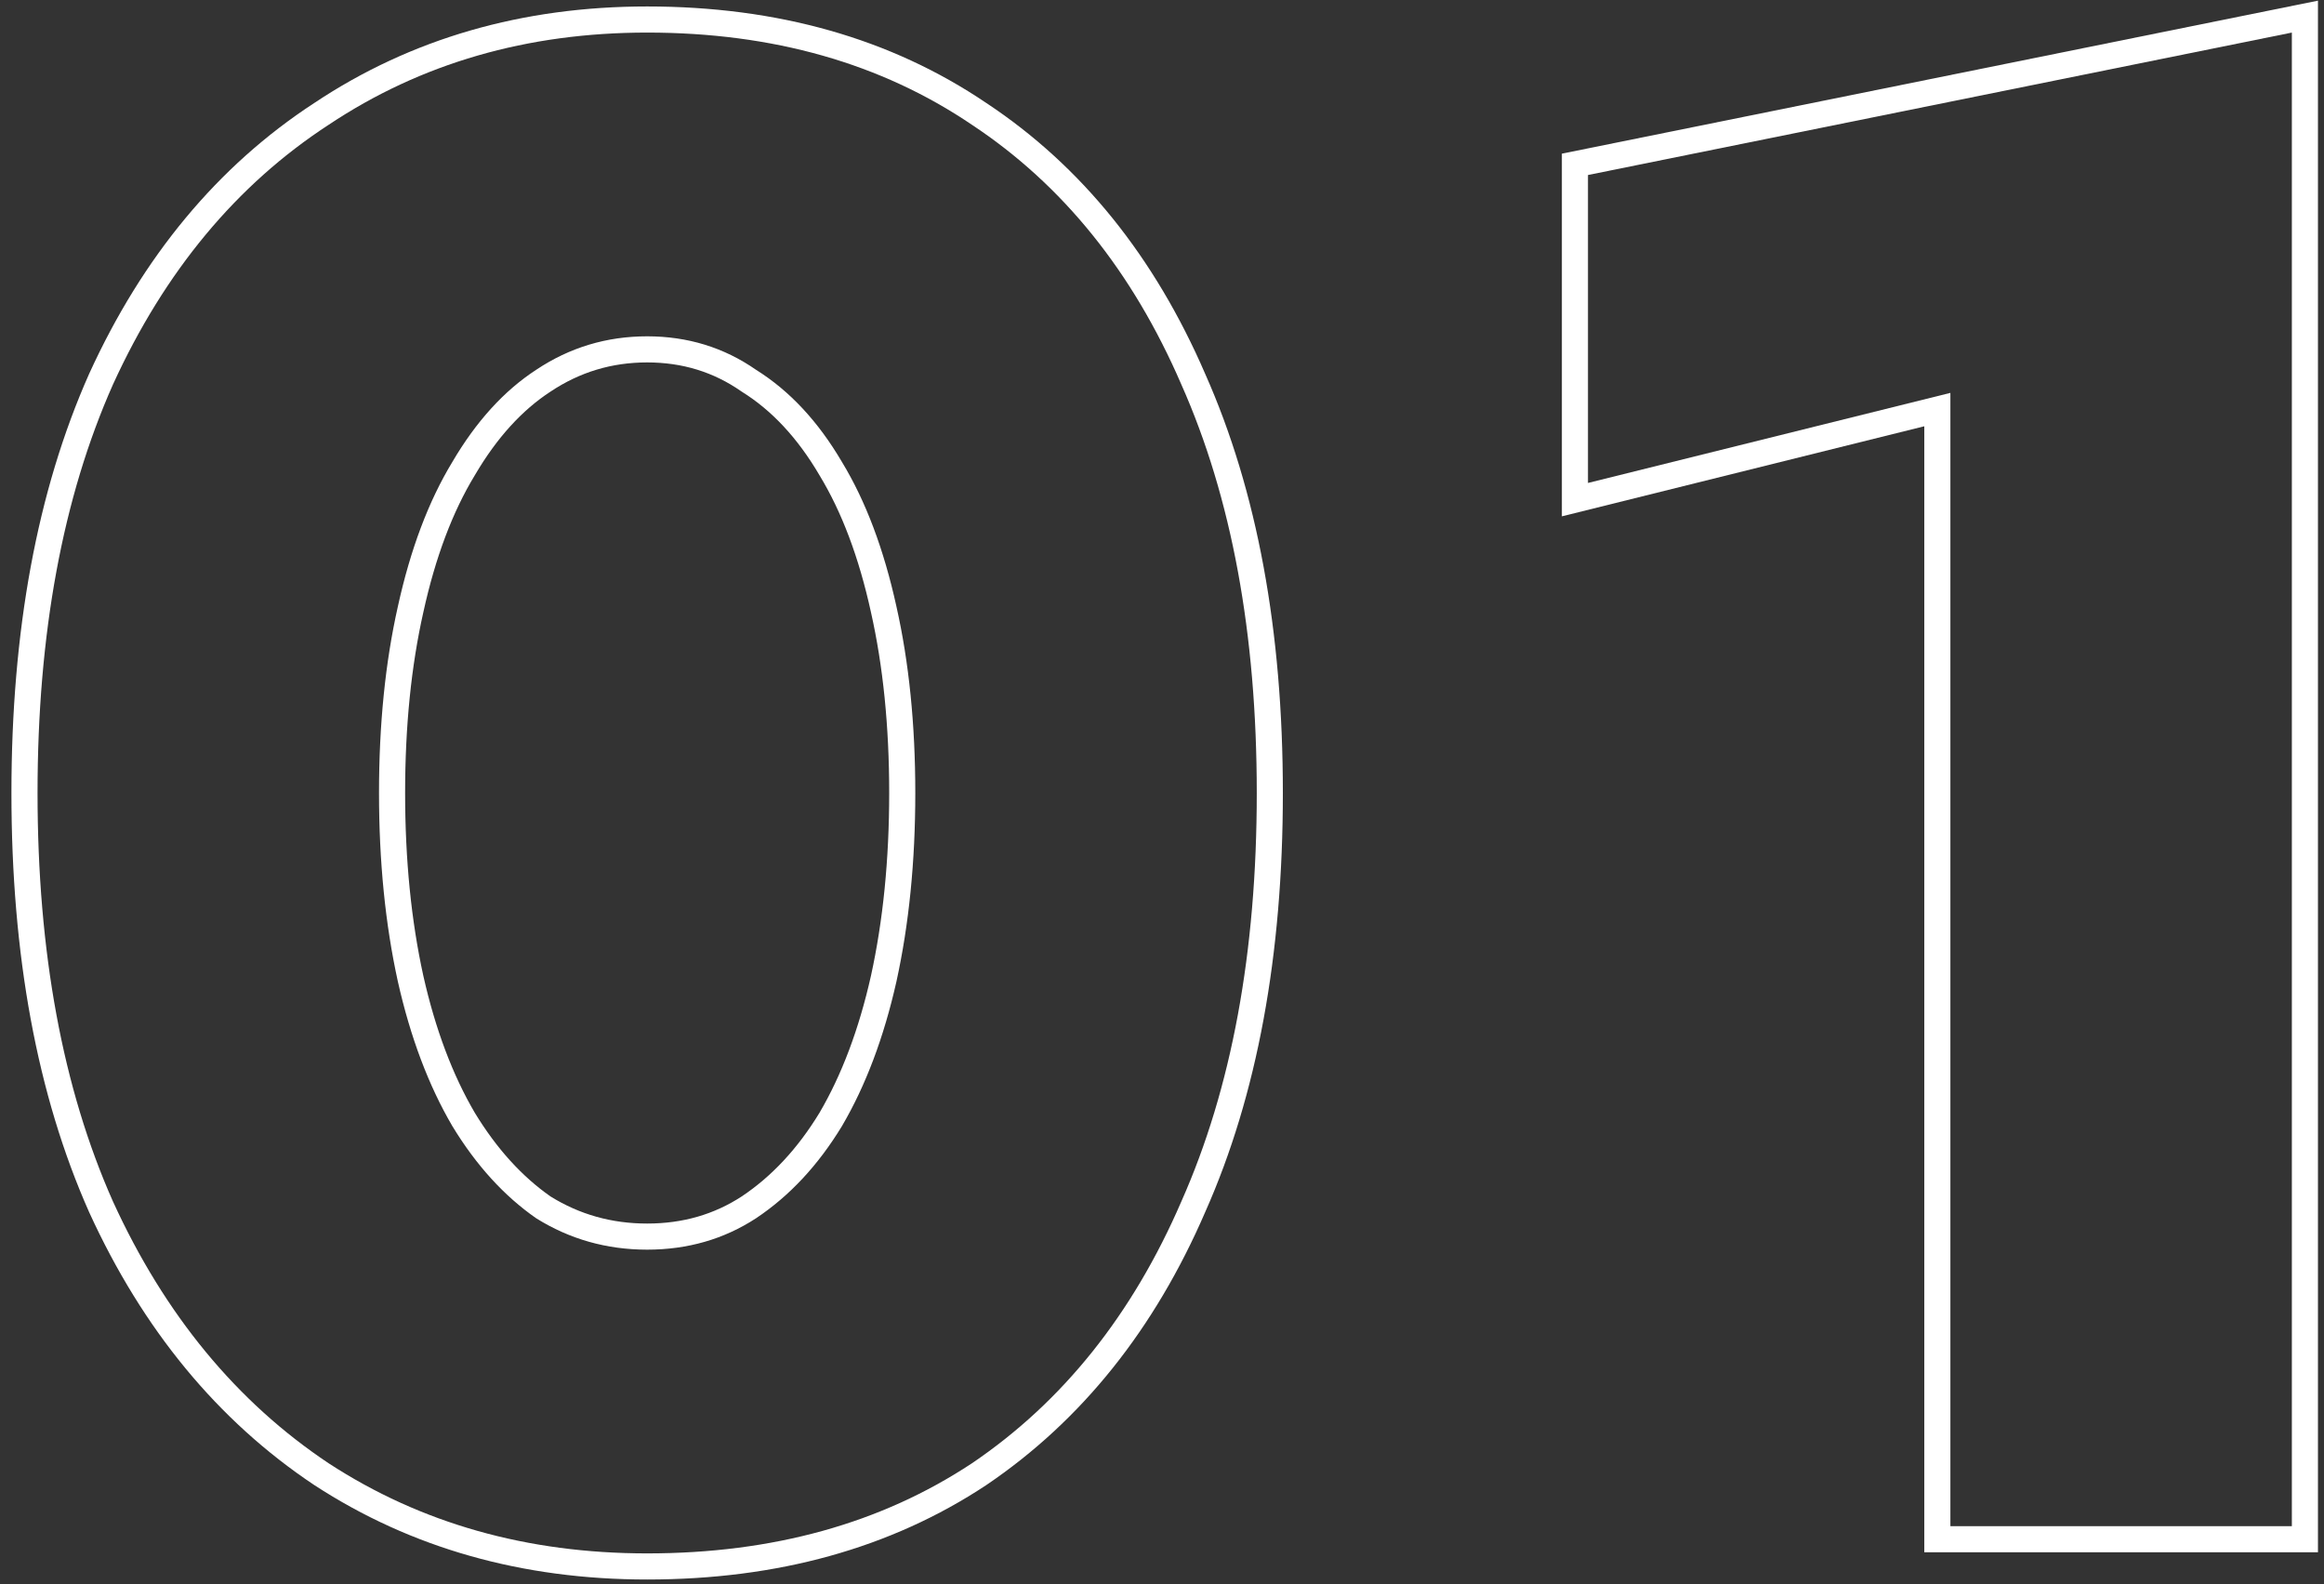
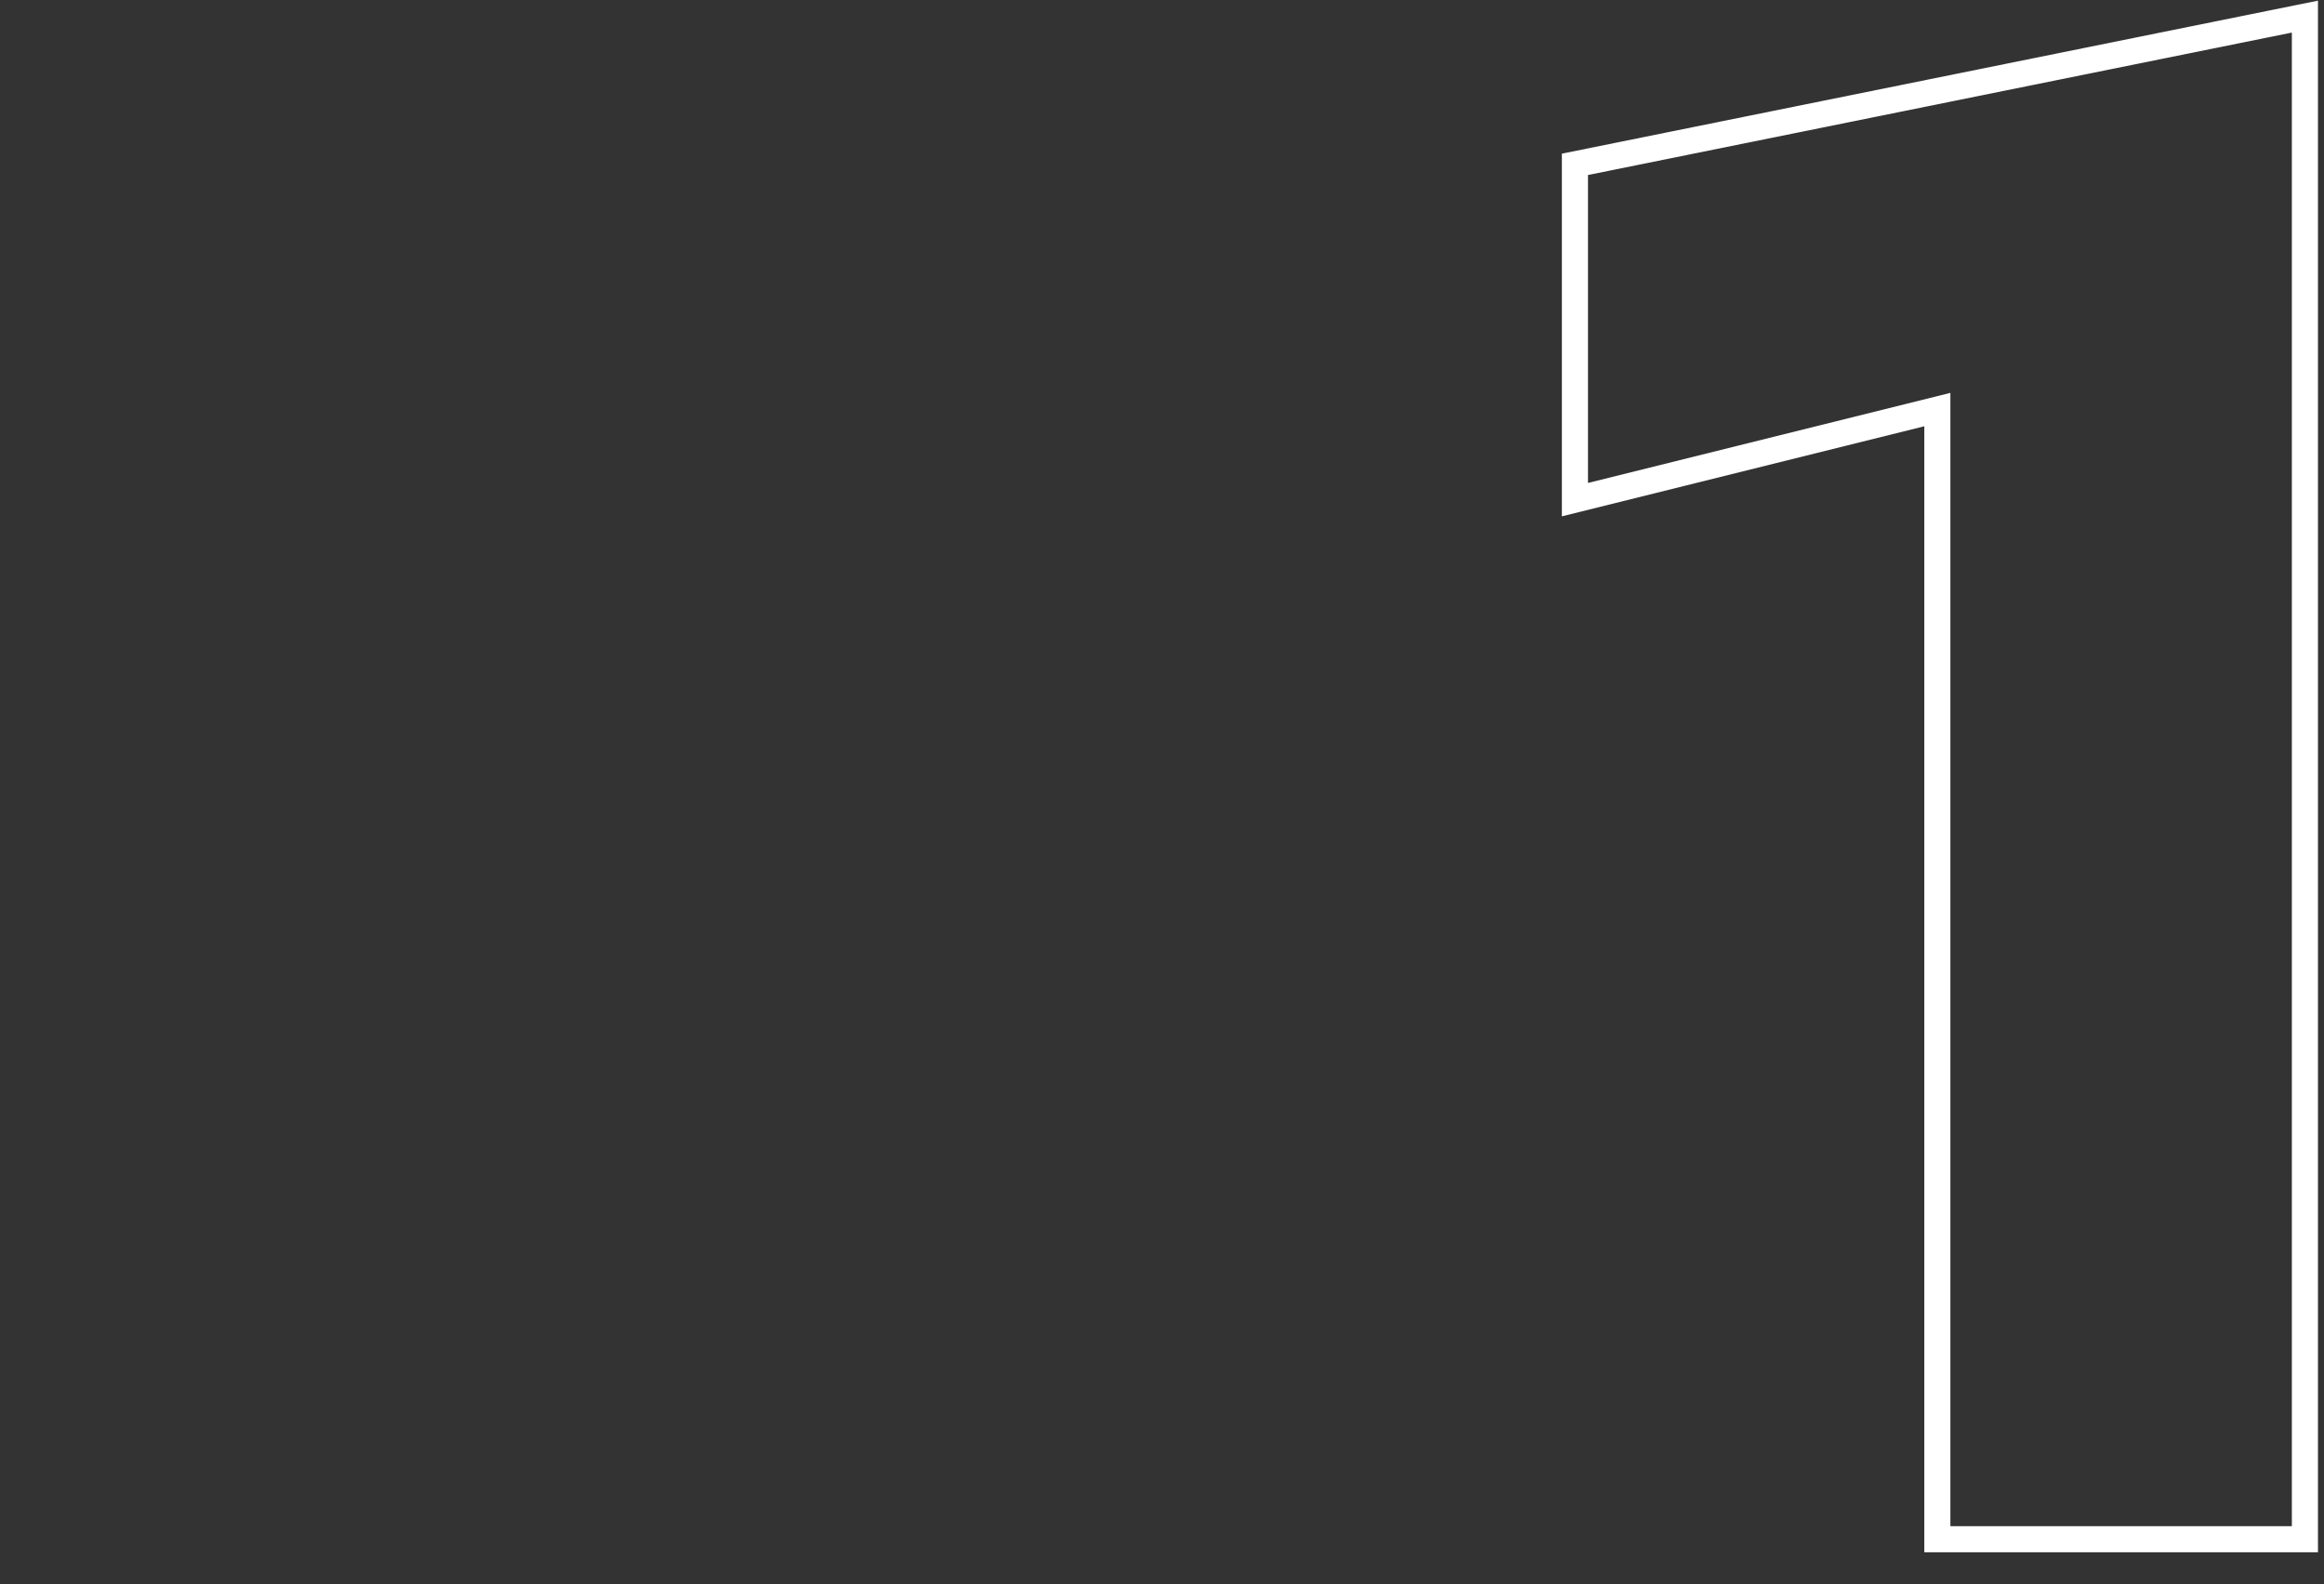
<svg xmlns="http://www.w3.org/2000/svg" width="201" height="137" viewBox="0 0 201 137" fill="none">
  <rect x="0" y="0" width="201" height="137" fill="#333333" stroke="none" />
  <path fill-rule="evenodd" clip-rule="evenodd" d="M135.085 44.659V13.29L200.478 0.056V134.258H166.43V36.868L135.085 44.659ZM168.687 33.98V132H198.22V2.817L137.343 15.137V41.771L168.687 33.98Z" fill="white" />
-   <path fill-rule="evenodd" clip-rule="evenodd" d="M75.329 52.956L75.327 52.945C74.279 48.17 72.785 44.25 70.891 41.131L70.882 41.116L70.874 41.101C68.97 37.854 66.733 35.487 64.196 33.902L64.149 33.872L64.103 33.84C61.718 32.181 59.03 31.346 55.971 31.346C52.912 31.346 50.147 32.182 47.621 33.866L47.611 33.872L47.602 33.878C45.175 35.461 42.985 37.833 41.069 41.101L41.06 41.116L41.051 41.131C39.157 44.25 37.664 48.17 36.616 52.945L36.613 52.956C35.569 57.597 35.038 62.803 35.038 68.586C35.038 74.365 35.568 79.634 36.614 84.402C37.66 89.045 39.152 92.978 41.06 96.237C42.964 99.368 45.155 101.761 47.612 103.481C50.13 105.043 52.9 105.826 55.971 105.826C59.058 105.826 61.762 105.036 64.15 103.481C66.731 101.758 68.981 99.364 70.882 96.237C72.791 92.978 74.283 89.044 75.328 84.401C76.374 79.633 76.905 74.365 76.905 68.586C76.905 62.803 76.374 57.597 75.329 52.956ZM77.532 84.892C76.445 89.724 74.875 93.891 72.821 97.394C70.768 100.776 68.292 103.433 65.393 105.366C62.615 107.178 59.474 108.084 55.971 108.084C52.468 108.084 49.267 107.178 46.369 105.366C43.59 103.433 41.175 100.776 39.121 97.394C37.068 93.891 35.498 89.724 34.41 84.892C33.323 79.94 32.78 74.505 32.78 68.586C32.78 62.667 33.323 57.292 34.41 52.461C35.498 47.508 37.068 43.341 39.121 39.959C41.175 36.456 43.59 33.799 46.369 31.987C49.267 30.054 52.468 29.088 55.971 29.088C59.474 29.088 62.615 30.054 65.393 31.987C68.292 33.799 70.768 36.456 72.821 39.959C74.875 43.341 76.445 47.508 77.532 52.461C78.619 57.292 79.163 62.667 79.163 68.586C79.163 74.505 78.619 79.94 77.532 84.892ZM7.711 32.328L7.716 32.317C12.337 22.2 18.818 14.36 27.189 8.903C35.561 3.325 45.181 0.559 55.971 0.559C67.221 0.559 77.035 3.313 85.311 8.912C93.567 14.377 99.865 22.227 104.241 32.349C108.746 42.49 110.953 54.592 110.953 68.586C110.953 82.58 108.746 94.682 104.241 104.822C99.865 114.946 93.568 122.851 85.32 128.434L85.31 128.441L85.3 128.448C77.025 133.922 67.215 136.613 55.971 136.613C45.188 136.613 35.571 133.911 27.199 128.456L27.189 128.45L27.179 128.443C18.816 122.868 12.338 114.972 7.716 104.855L7.711 104.844L7.706 104.834C3.199 94.691 0.989 82.585 0.989 68.586C0.989 54.587 3.199 42.481 7.706 32.338L7.711 32.328ZM102.173 33.255C97.945 23.471 91.906 15.982 84.055 10.789C76.203 5.474 66.842 2.817 55.971 2.817C45.584 2.817 36.404 5.474 28.431 10.789C20.459 15.982 14.239 23.471 9.77 33.255C5.421 43.039 3.247 54.816 3.247 68.586C3.247 82.356 5.421 94.133 9.77 103.917C14.239 113.701 20.459 121.25 28.431 126.565C36.404 131.758 45.584 134.355 55.971 134.355C66.842 134.355 76.203 131.758 84.055 126.565C91.906 121.25 97.945 113.701 102.173 103.917C106.521 94.133 108.696 82.356 108.696 68.586C108.696 54.816 106.521 43.039 102.173 33.255Z" fill="white" />
</svg>